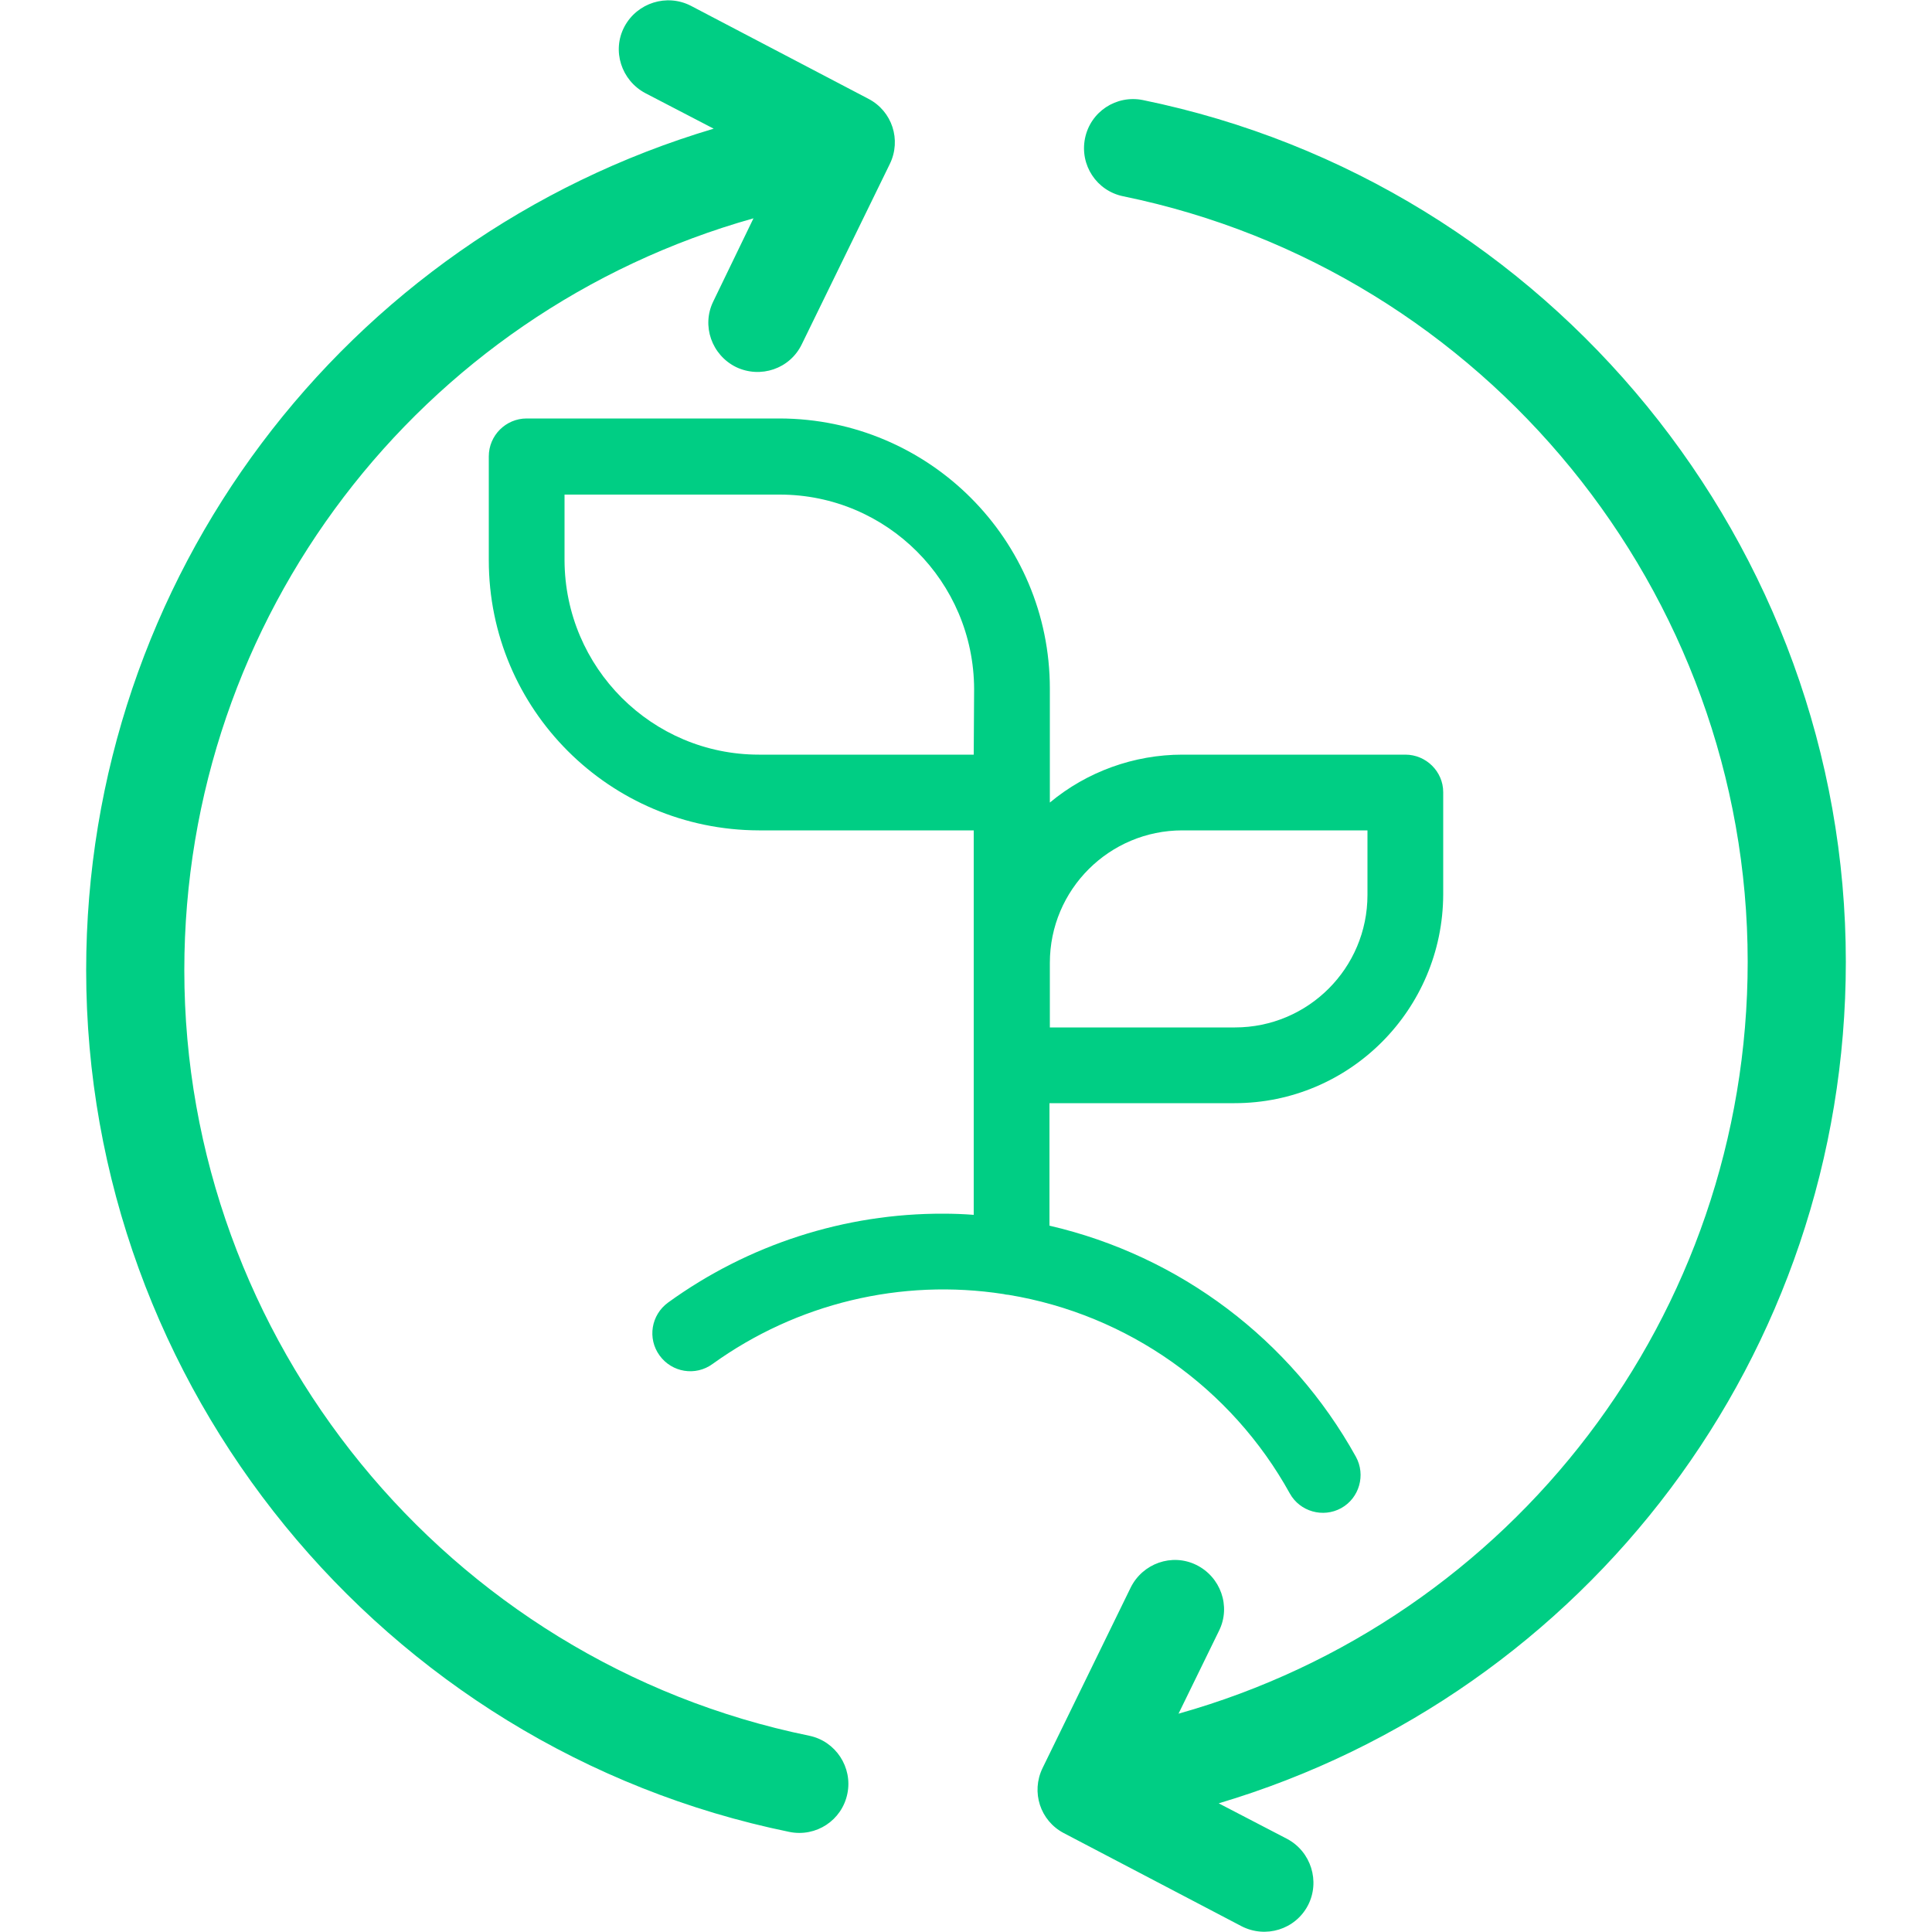
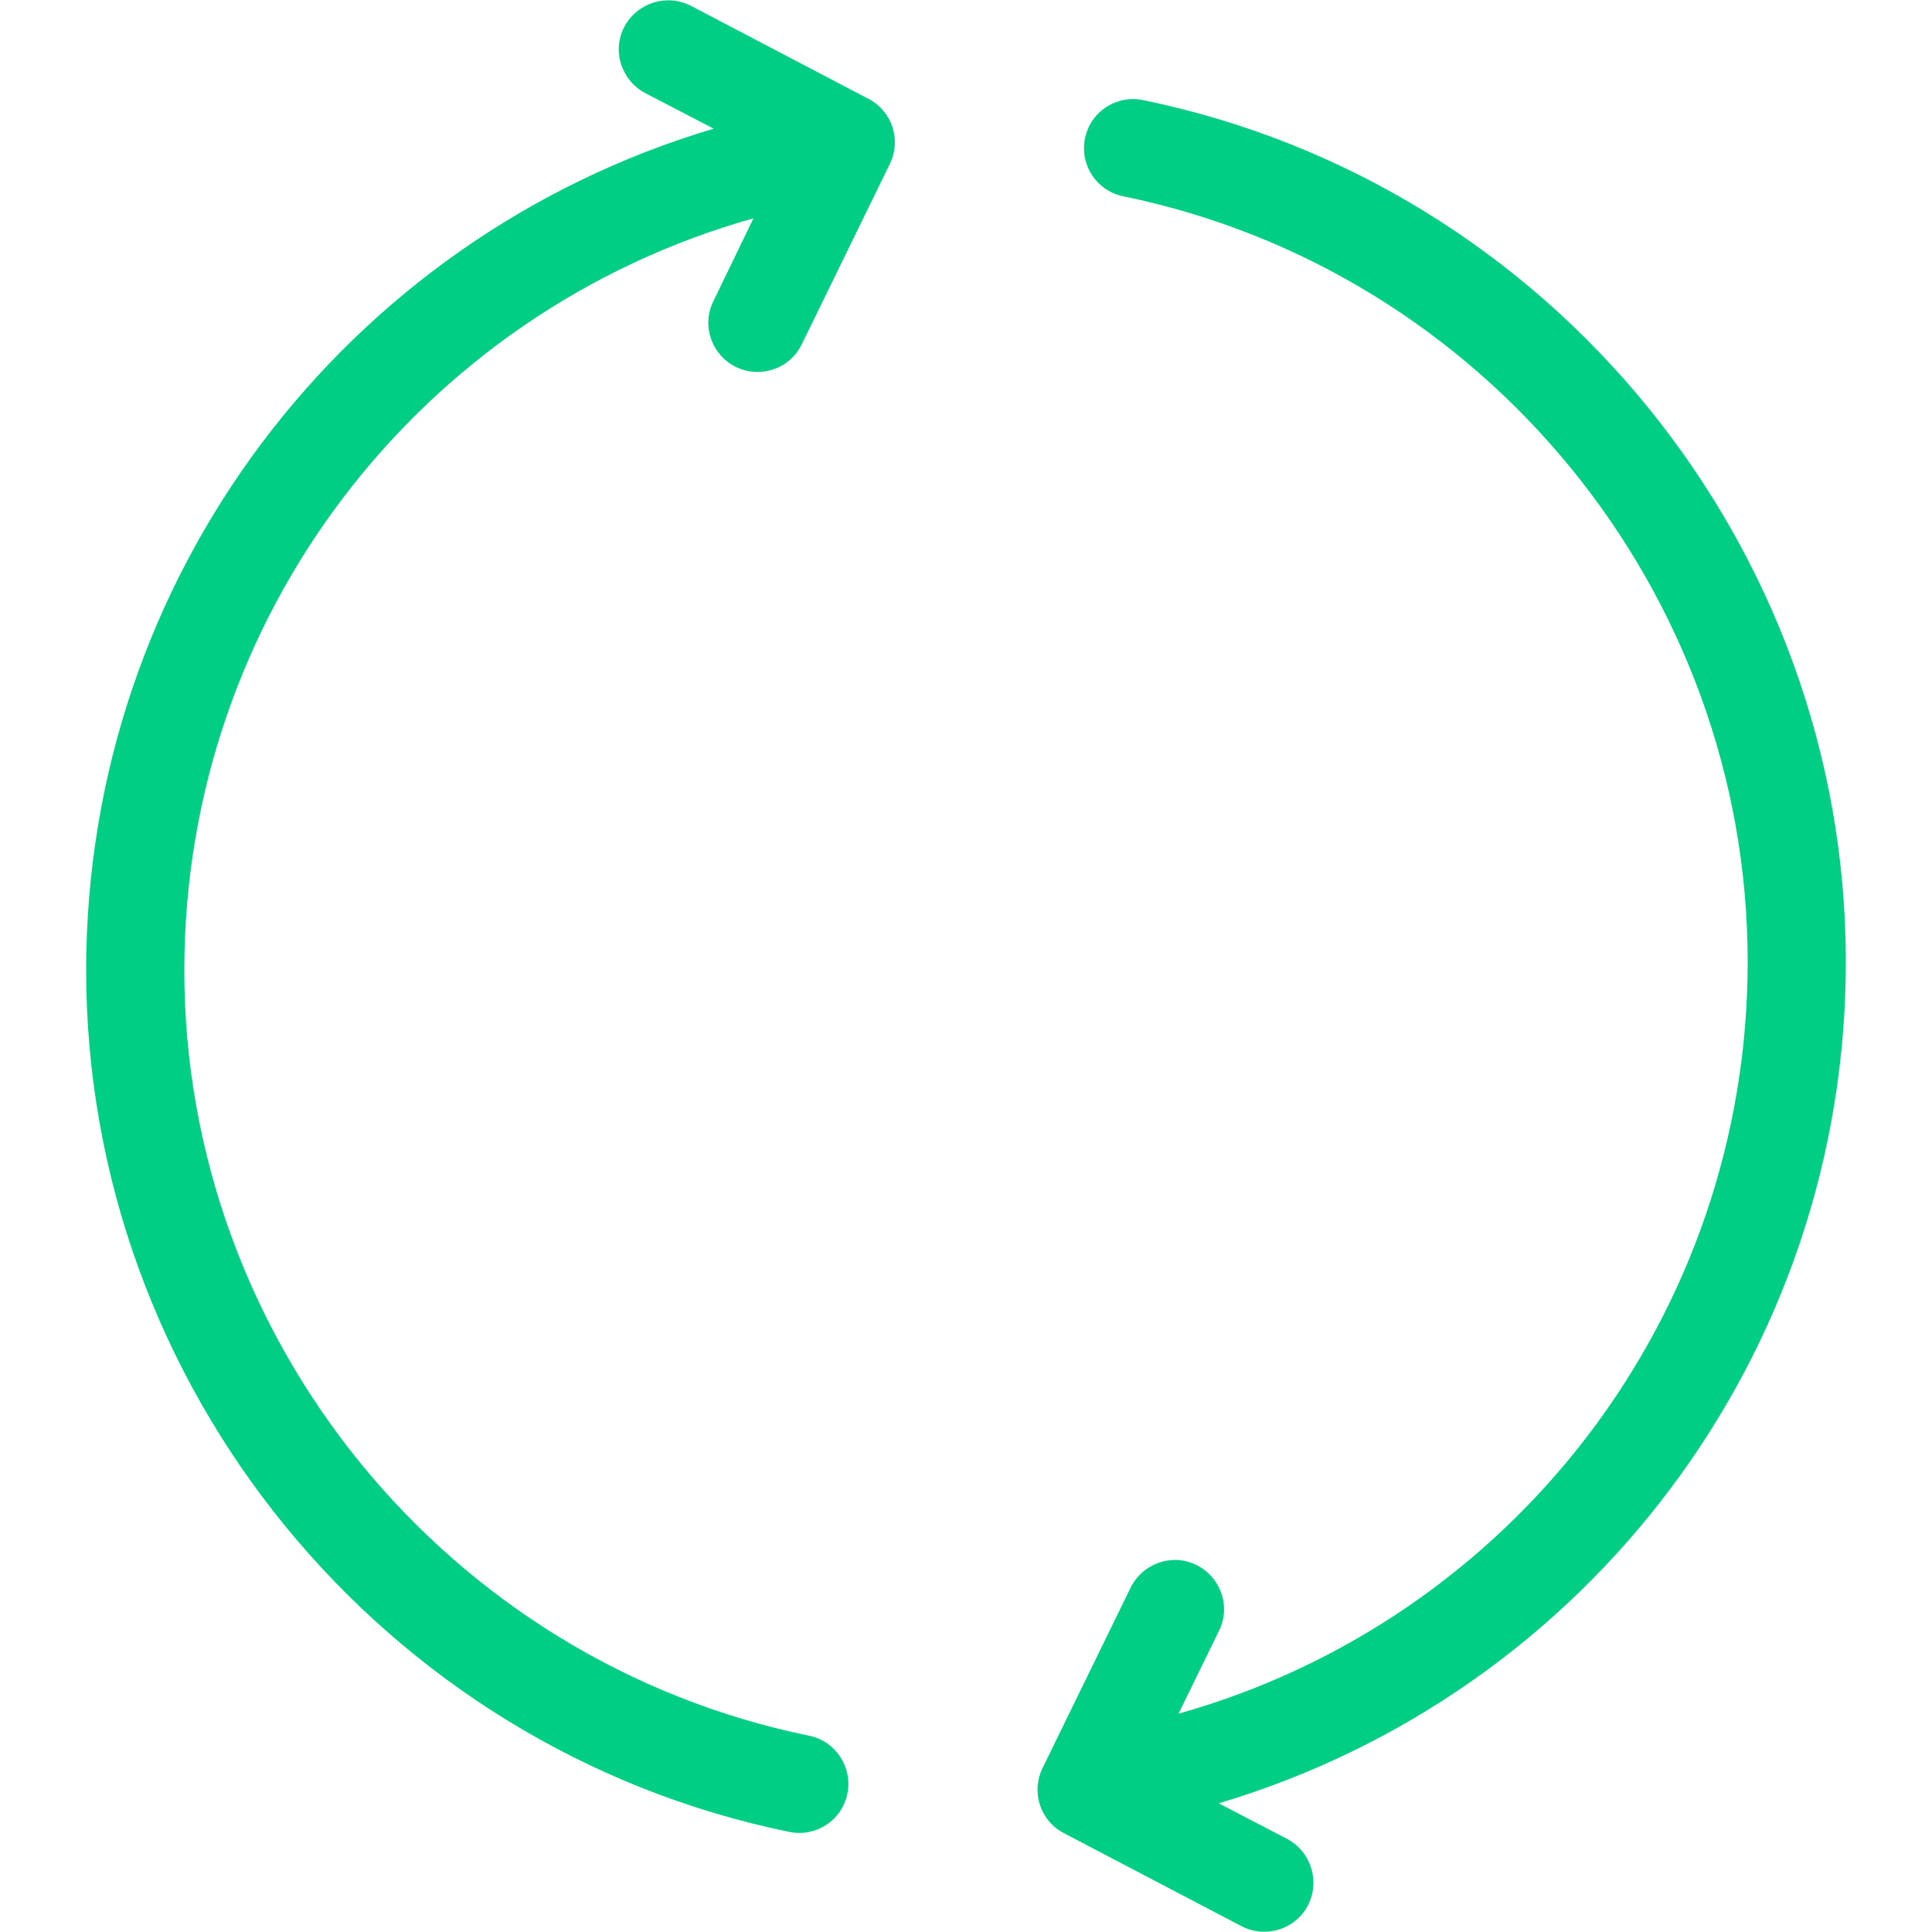
<svg xmlns="http://www.w3.org/2000/svg" id="Capa_1" x="0px" y="0px" viewBox="0 0 500 500" style="enable-background:new 0 0 500 500;" xml:space="preserve">
  <style type="text/css">	.st0{fill:#00CE84;}</style>
  <g>
    <path class="st0" d="M209.4,449.2C115.7,430,47.7,346.7,47.7,251.1c0-91.4,60.9-170.3,147.3-194.6l-10.4,21.5  c-3.1,6.3-0.4,13.9,5.9,17c6.3,3,13.9,0.5,17-5.9l22.8-46.7c3-6.2,0.6-13.6-5.5-16.8l-46-24.1c-6.2-3.2-13.9-0.8-17.2,5.4  c-3.3,6.2-0.8,13.9,5.4,17.2l17.7,9.2C89.2,61.7,22.3,149.5,22.3,251.1c0,107.6,76.5,201.4,182,223c6.9,1.4,13.6-3,15-9.9  C220.7,457.4,216.3,450.6,209.4,449.2z M477.7,248.9c0-107.6-76.5-201.4-181.9-223c-6.9-1.4-13.6,3-15,9.9c-1.4,6.9,3,13.6,9.9,15  C384.3,70,452.3,153.3,452.3,248.9c0,91.4-60.9,170.3-147.3,194.6l10.5-21.5c3.1-6.3,0.4-13.9-5.9-17c-6.3-3.1-13.9-0.4-17,5.9  l-22.8,46.7c-3,6.2-0.6,13.6,5.5,16.8l46,24.1c6.2,3.2,13.9,0.9,17.2-5.4c3.2-6.2,0.8-13.9-5.4-17.2l-17.7-9.2  C410.8,438.3,477.7,350.5,477.7,248.9z" />
  </g>
-   <path class="st0" d="M363.7,195.3H306c-12.5,0-24.7,4.4-34.3,12.4v-29.5c0-38.6-31.3-69.8-69.9-69.9h-65.5c-5.4,0-9.8,4.4-9.8,9.8 v26.9c0,38.6,31.3,69.8,69.9,69.9H252v99.5c-2.6-0.2-5.2-0.3-7.8-0.3c-25.6-0.1-50.6,8-71.3,23c-4.4,3.2-5.4,9.3-2.2,13.7 c3.2,4.4,9.3,5.4,13.7,2.2l0,0c21.8-15.7,48.8-22.2,75.3-18.1c0.4,0.1,0.9,0.2,1.3,0.2c30.9,5.1,57.7,24.1,72.8,51.4 c2.6,4.7,8.6,6.4,13.3,3.8c4.7-2.6,6.4-8.6,3.8-13.3c-16.8-30.3-45.6-52-79.3-59.8v-31.7h47.9c29.8,0,53.9-24.2,54-54v-26.5 C373.5,199.7,369.1,195.3,363.7,195.3L363.7,195.3z M252,195.3h-55.6c-27.7,0-50.2-22.5-50.3-50.3V128h55.7 c27.7,0,50.2,22.5,50.3,50.3L252,195.3z M353.9,231.6c0,19-15.4,34.3-34.3,34.3h-47.9v-16.7c0-19,15.4-34.3,34.3-34.3h47.9 L353.9,231.6z" />
</svg>